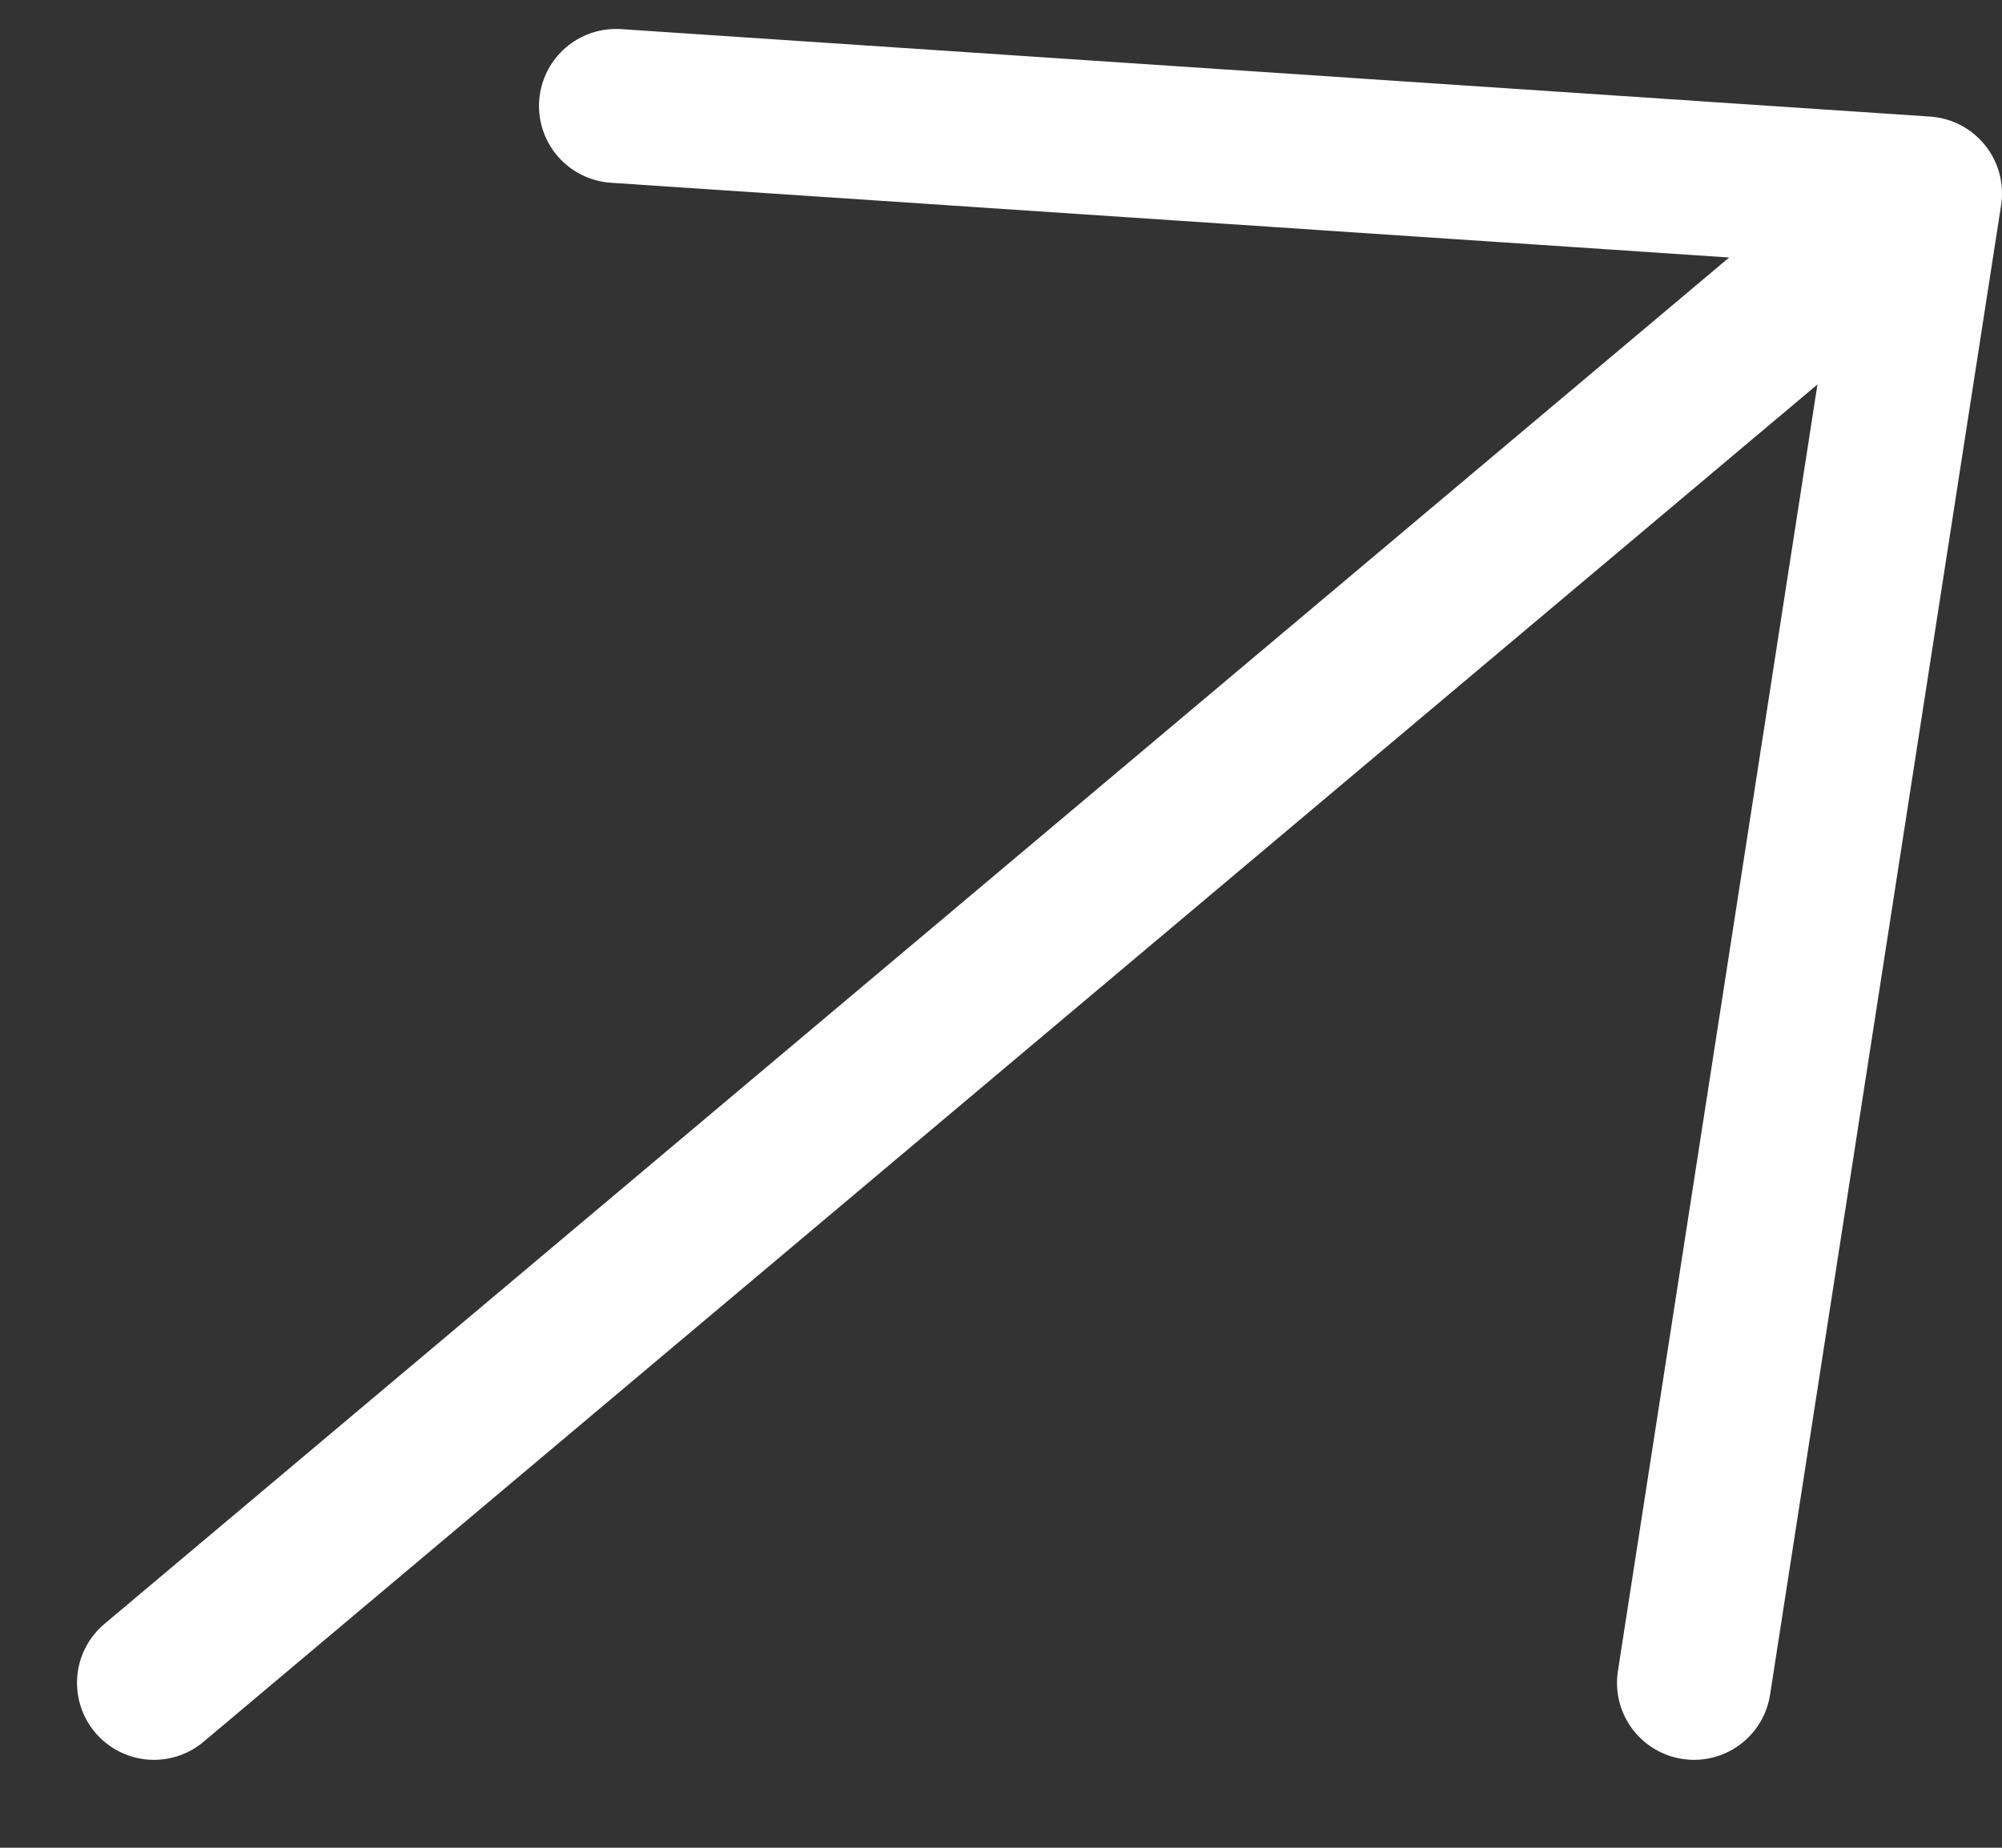
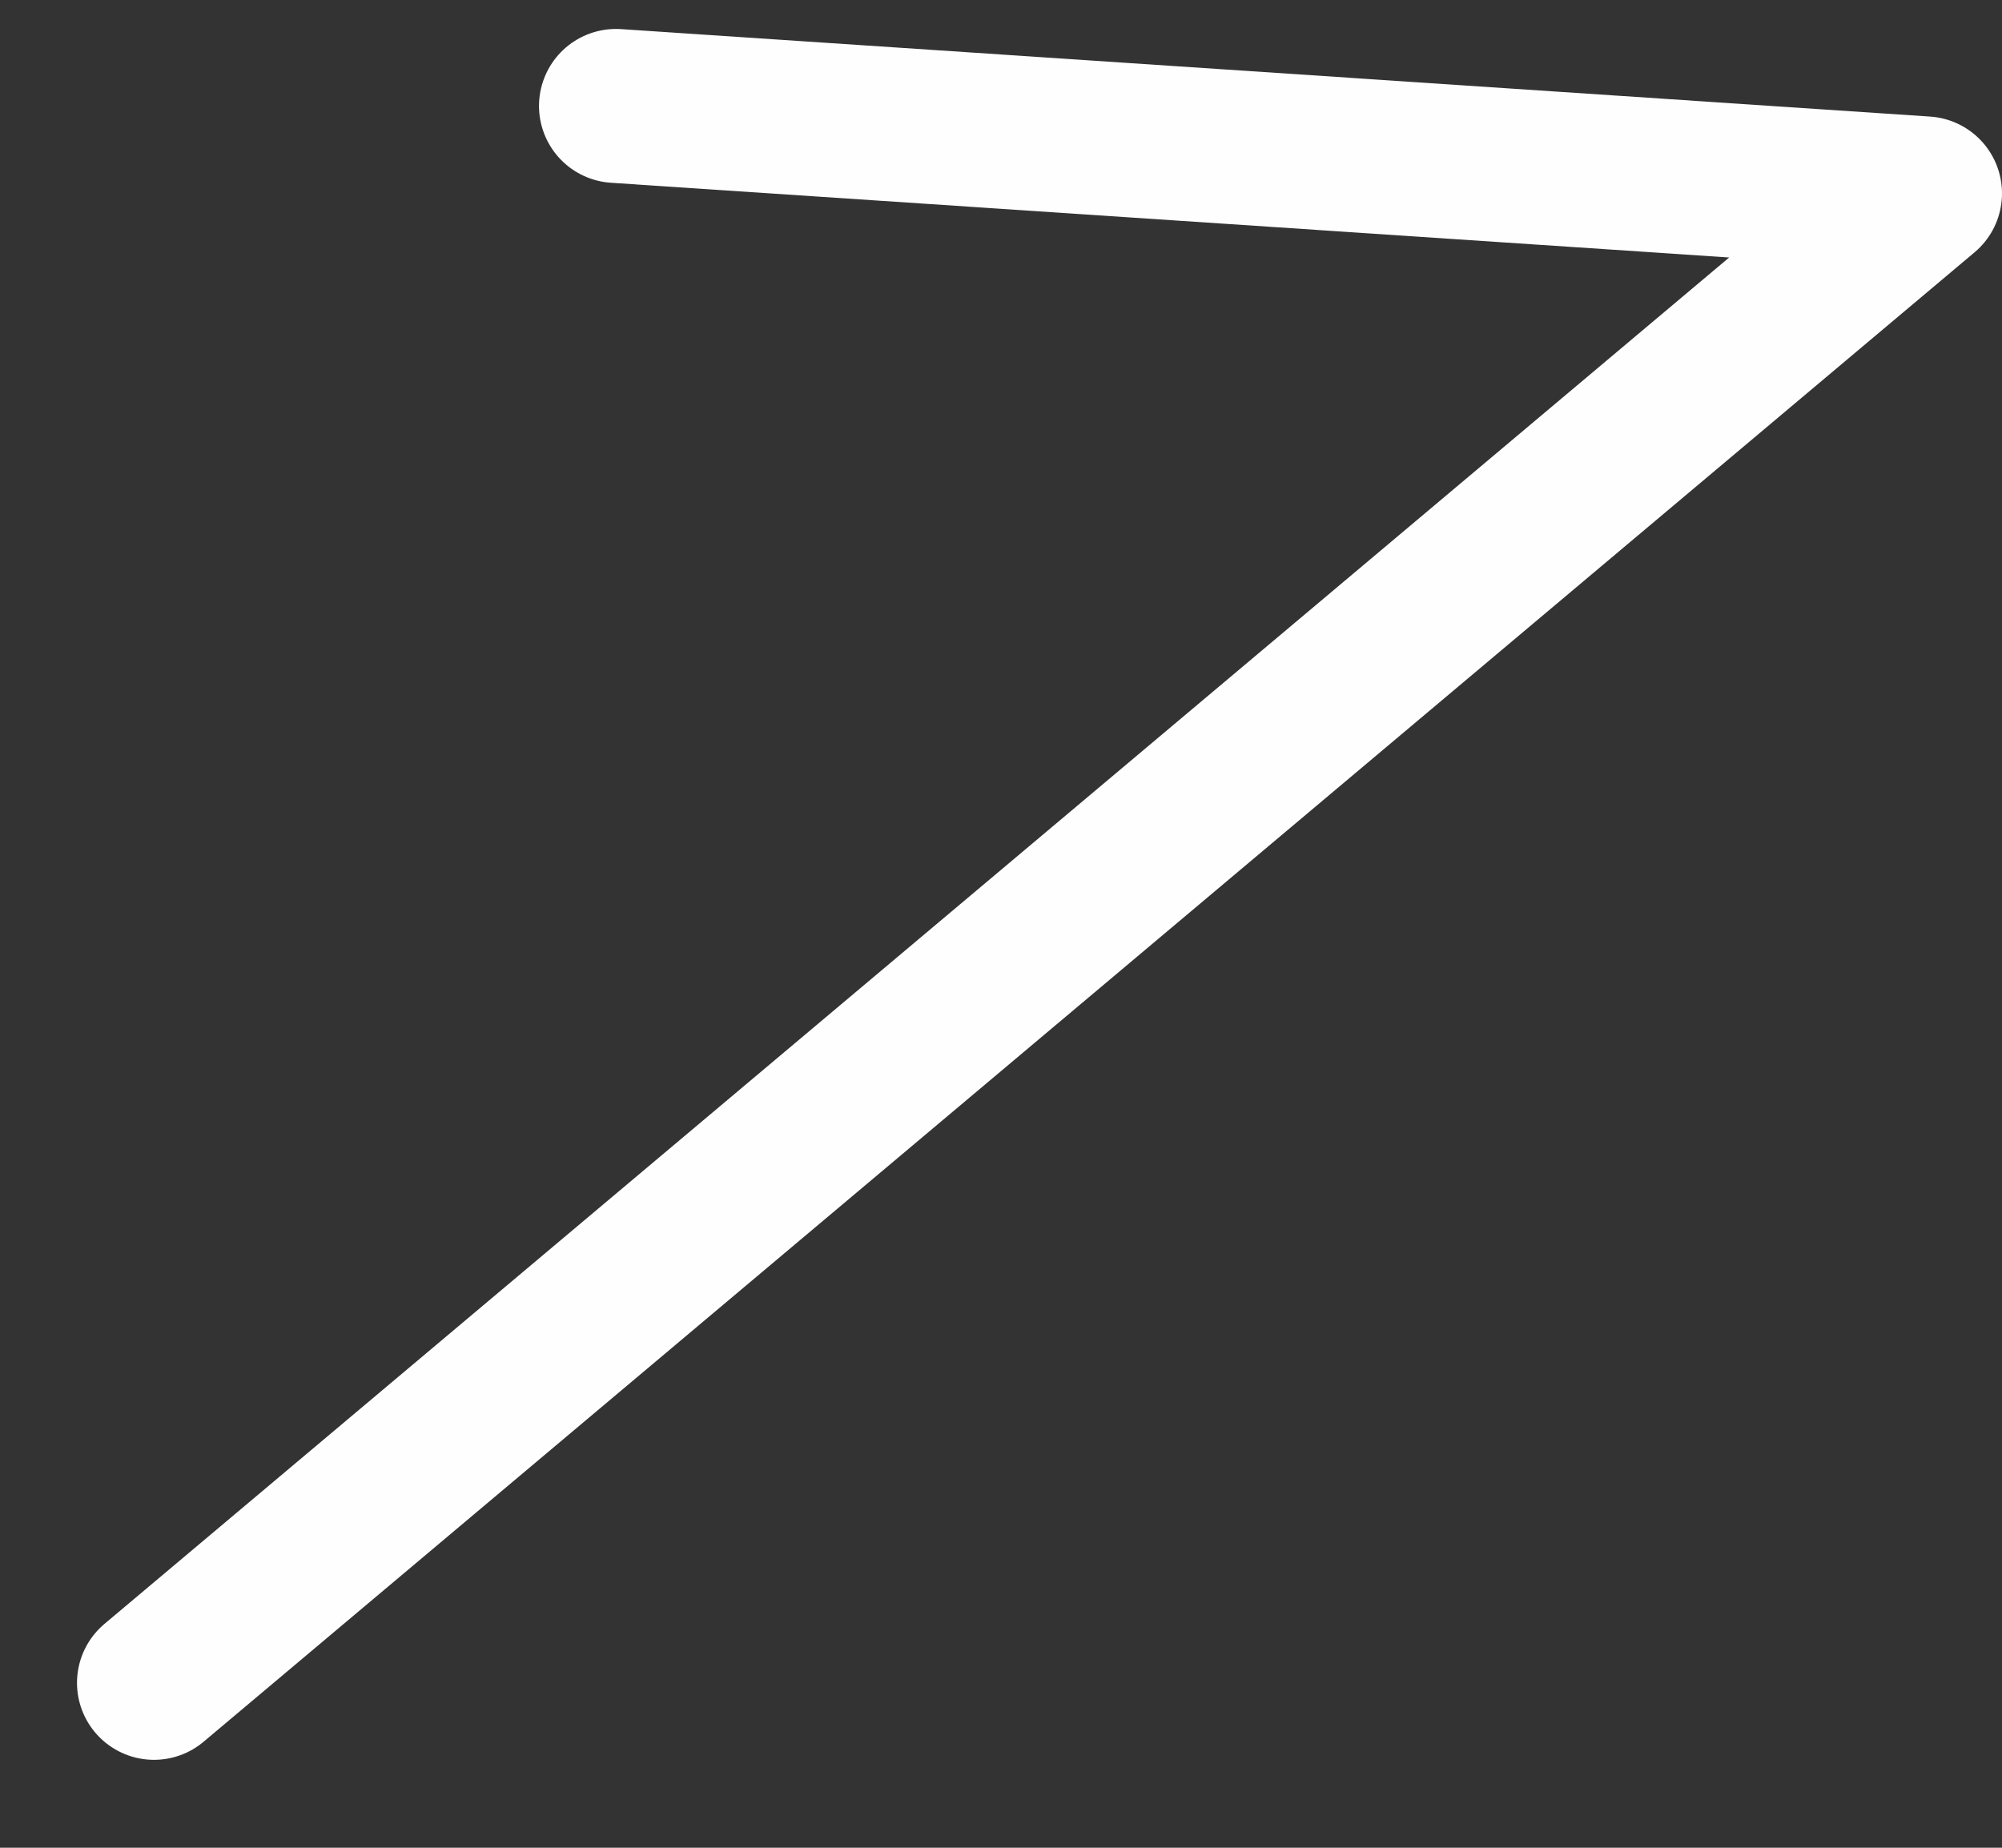
<svg xmlns="http://www.w3.org/2000/svg" width="13" height="12" viewBox="0 0 13 12" fill="none">
  <rect x="0" y="0" width="13" height="12" fill="#333333" stroke="none" />
-   <path d="M1 10.929L12.5 1.256M12.5 1.256L4 0.688M12.5 1.256L11 10.929" stroke="#FEFEFE" stroke-linecap="round" stroke-linejoin="round" />
+   <path d="M1 10.929L12.5 1.256M12.5 1.256L4 0.688M12.5 1.256" stroke="#FEFEFE" stroke-linecap="round" stroke-linejoin="round" />
</svg>